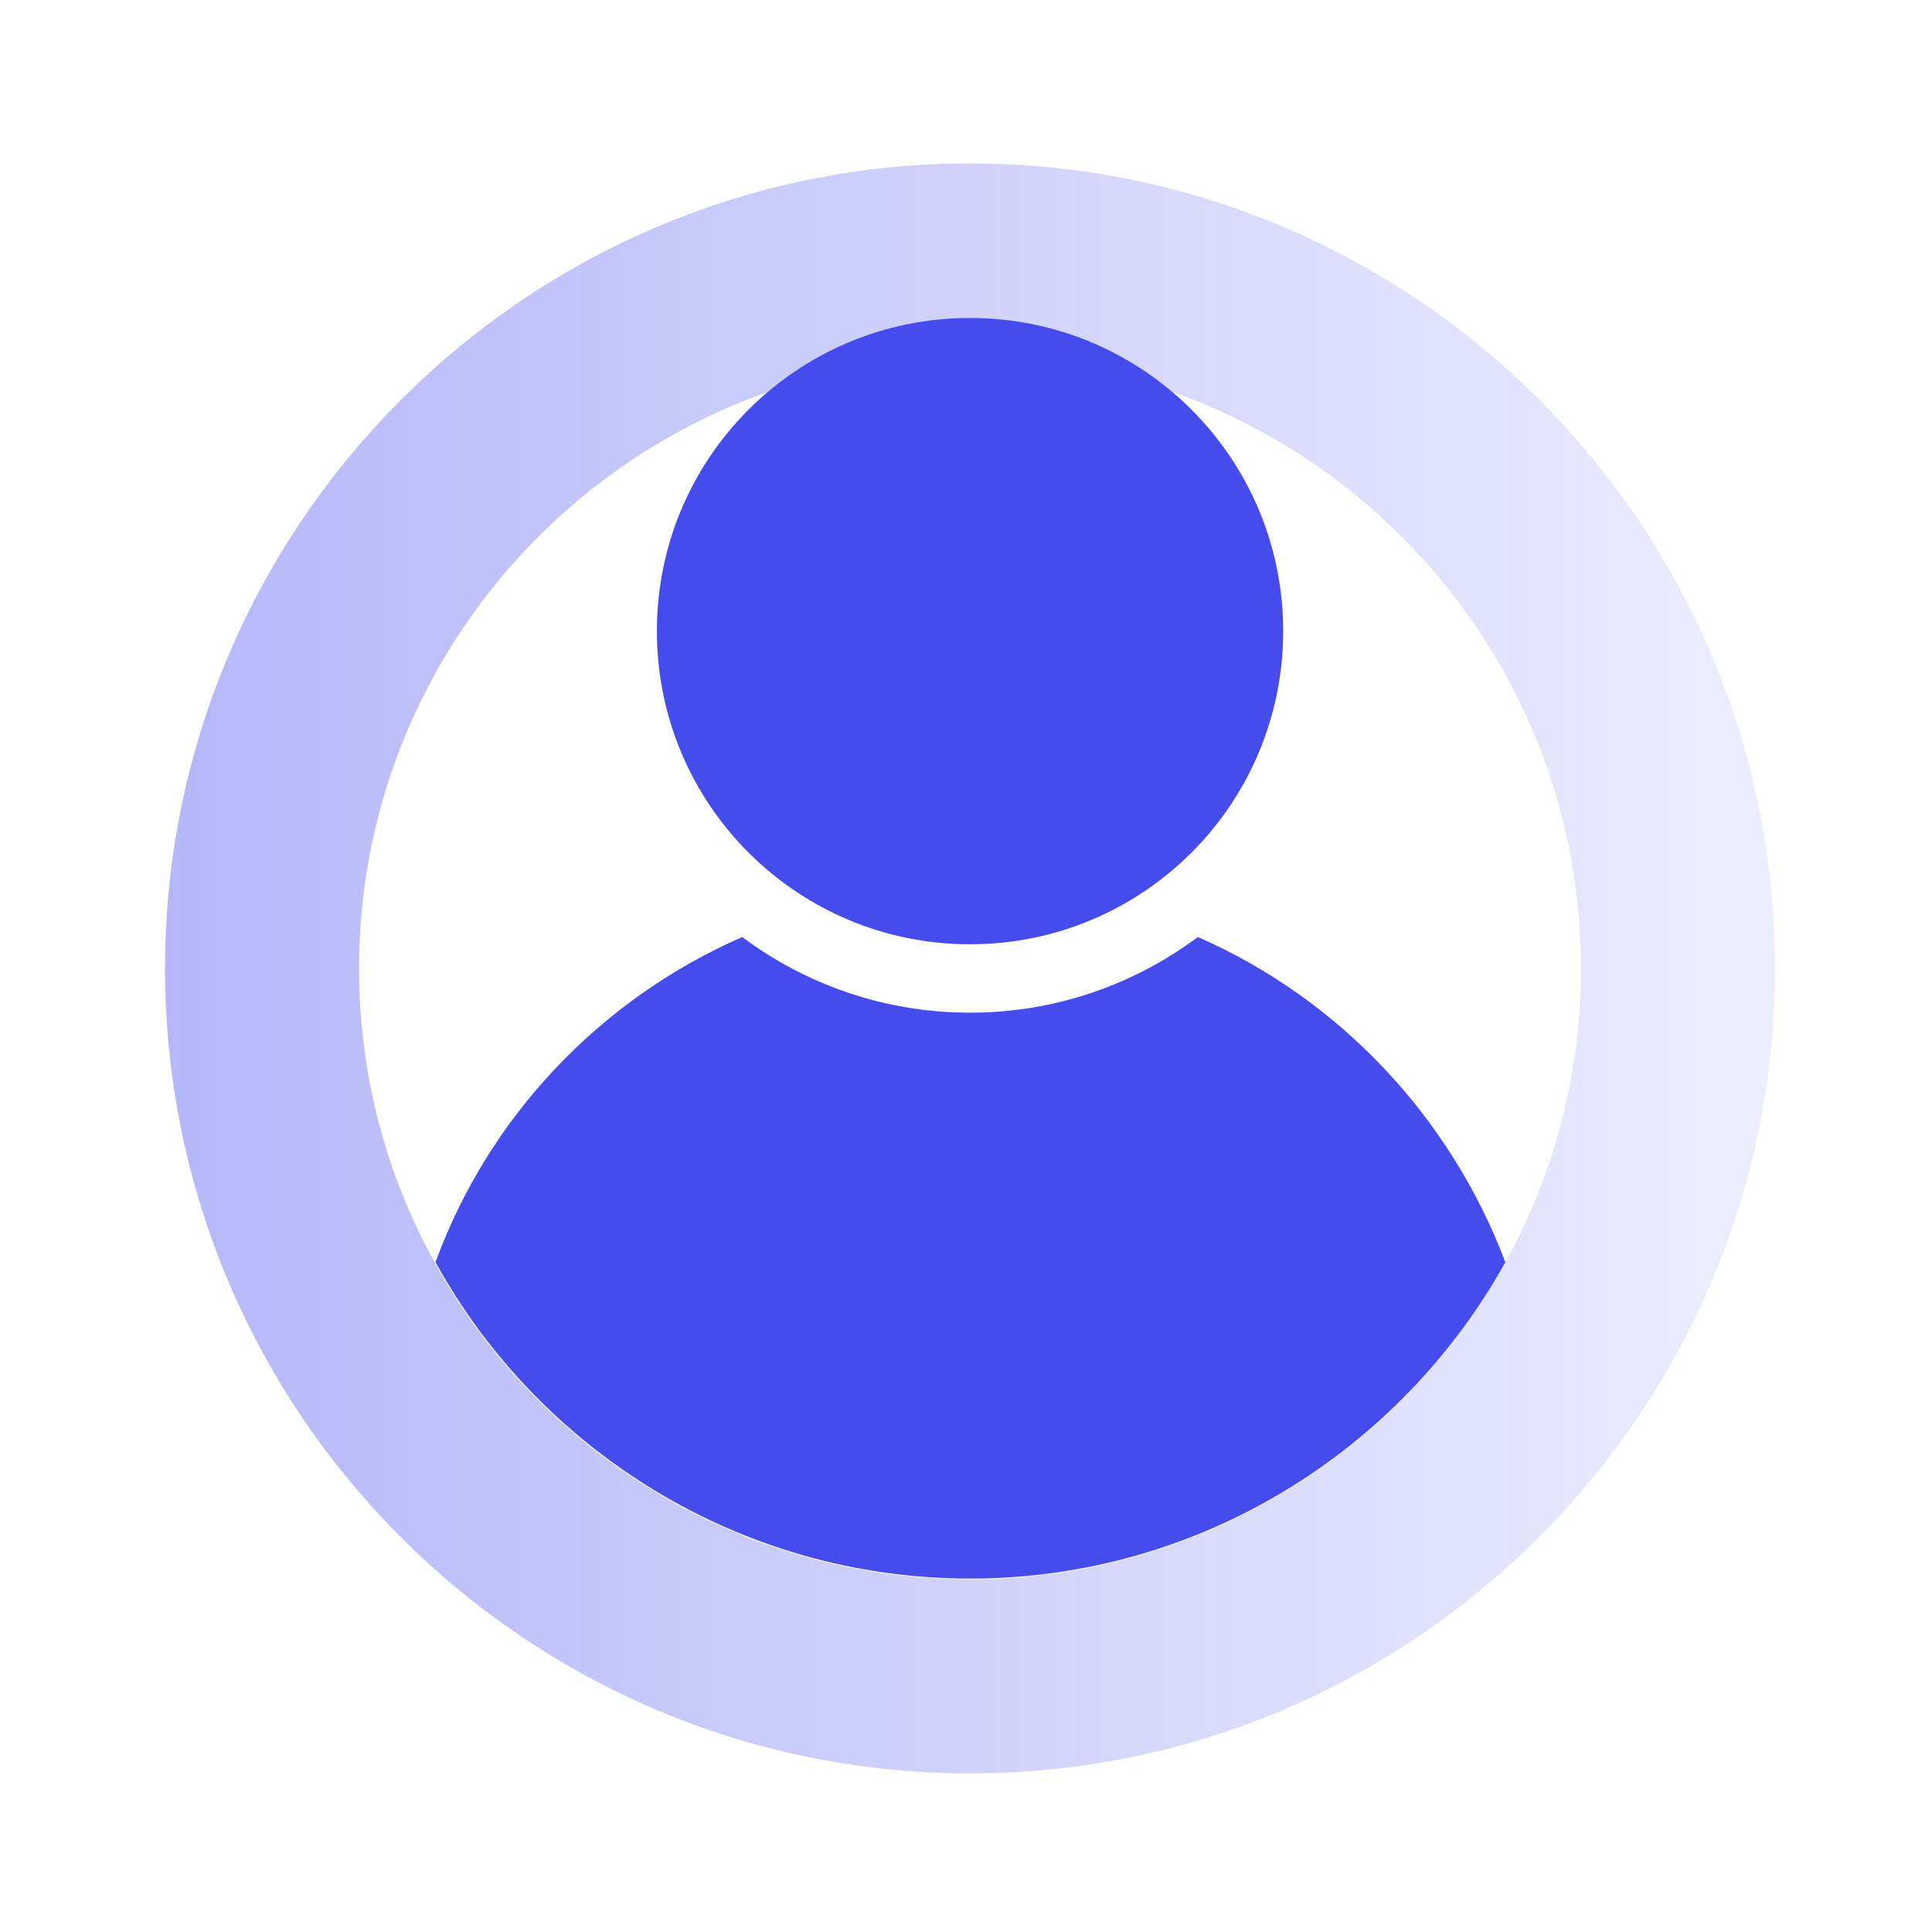
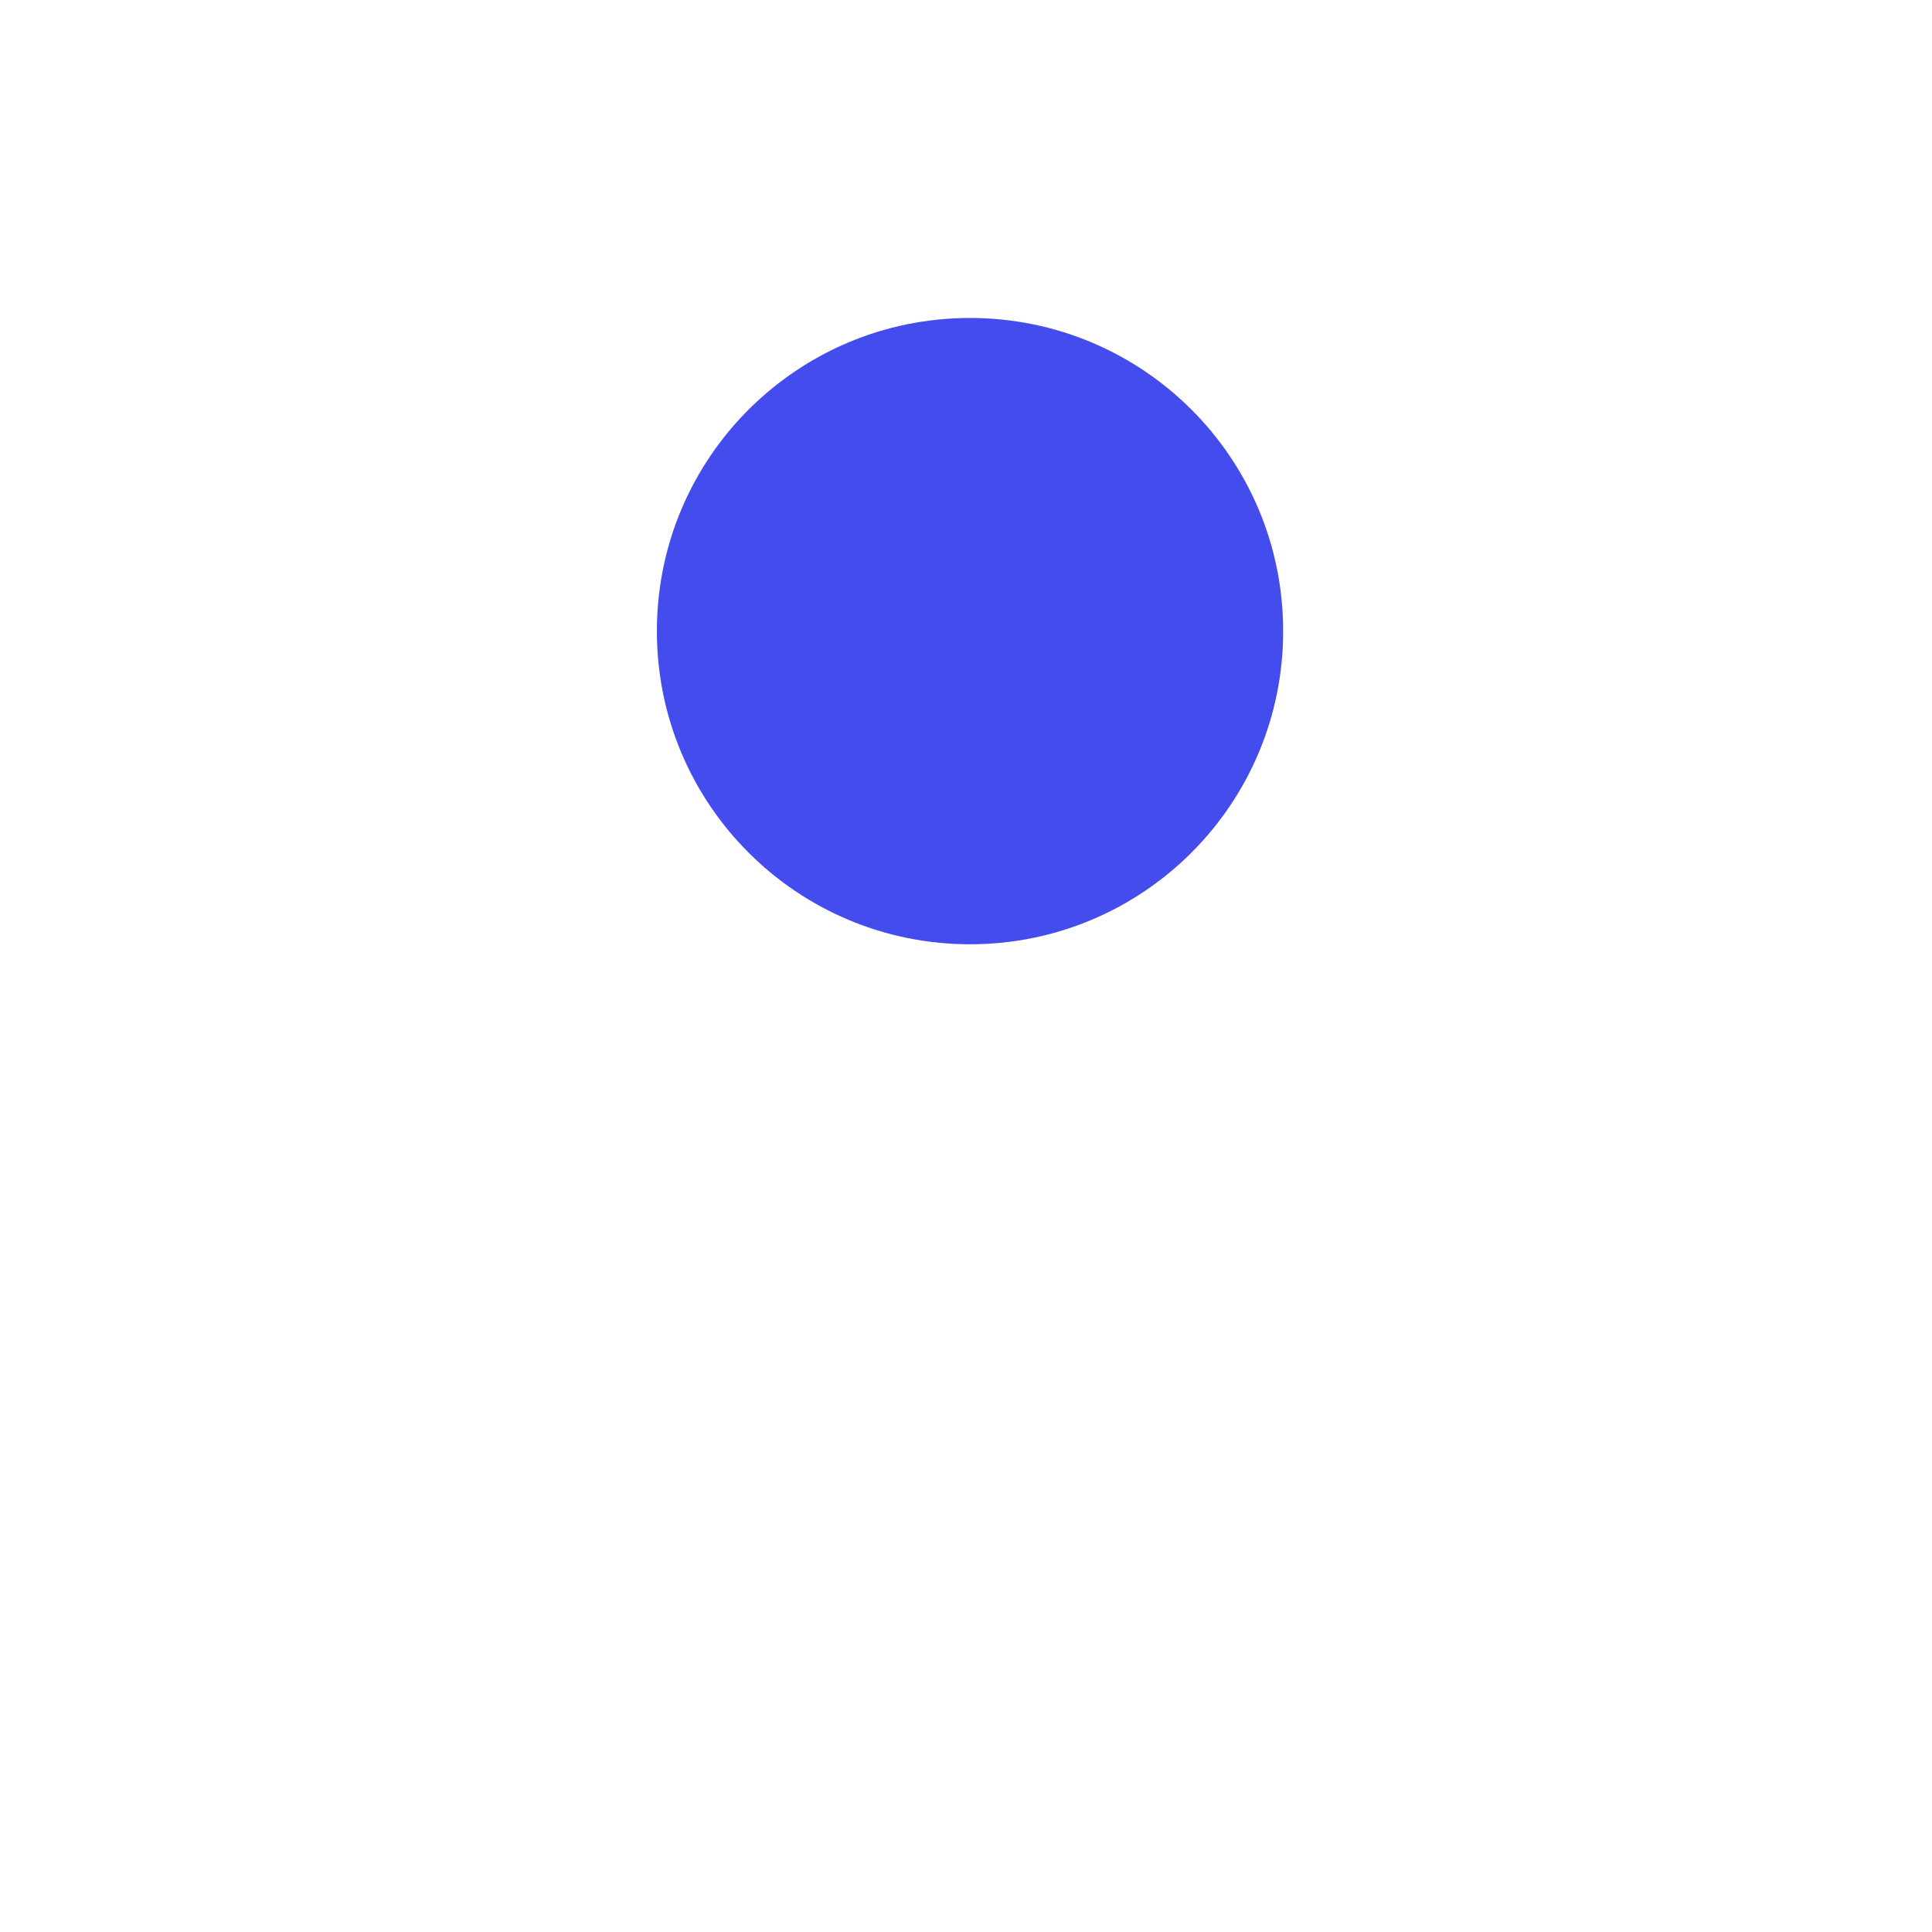
<svg xmlns="http://www.w3.org/2000/svg" version="1.1" id="图层_1" x="0px" y="0px" viewBox="0 0 24 24" style="enable-background:new 0 0 24 24;" xml:space="preserve">
  <style type="text/css">
	.st0{fill:url(#SVGID_1_);}
	.st1{fill:#454CEE;}
</style>
  <linearGradient id="SVGID_1_" gradientUnits="userSpaceOnUse" x1="2.047" y1="12.027" x2="22.047" y2="12.027">
    <stop offset="0" style="stop-color:#454CEE;stop-opacity:0.4" />
    <stop offset="1" style="stop-color:#454CEE;stop-opacity:0.1" />
  </linearGradient>
-   <path class="st0" d="M12.05,2.03c-5.51,0-10,4.49-10,10c0,5.52,4.49,10,10,10s10-4.49,10-10C22.05,6.51,17.56,2.03,12.05,2.03z   M12.05,19.62c-4.19,0-7.59-3.41-7.59-7.59s3.41-7.59,7.59-7.59s7.59,3.41,7.59,7.59S16.23,19.62,12.05,19.62z" />
  <path class="st1" d="M8.16,7.84c0,2.15,1.74,3.89,3.89,3.89c2.15,0,3.89-1.74,3.89-3.89c0,0,0,0,0,0c0-2.15-1.74-3.89-3.89-3.89  C9.9,3.95,8.16,5.69,8.16,7.84C8.16,7.84,8.16,7.84,8.16,7.84z" />
-   <path class="st1" d="M14.88,11.64c-0.79,0.59-1.77,0.94-2.83,0.94s-2.04-0.35-2.83-0.94c-1.76,0.77-3.15,2.23-3.81,4.04  c1.29,2.34,3.79,3.93,6.64,3.93s5.35-1.59,6.65-3.93C18.02,13.88,16.64,12.41,14.88,11.64z" />
</svg>